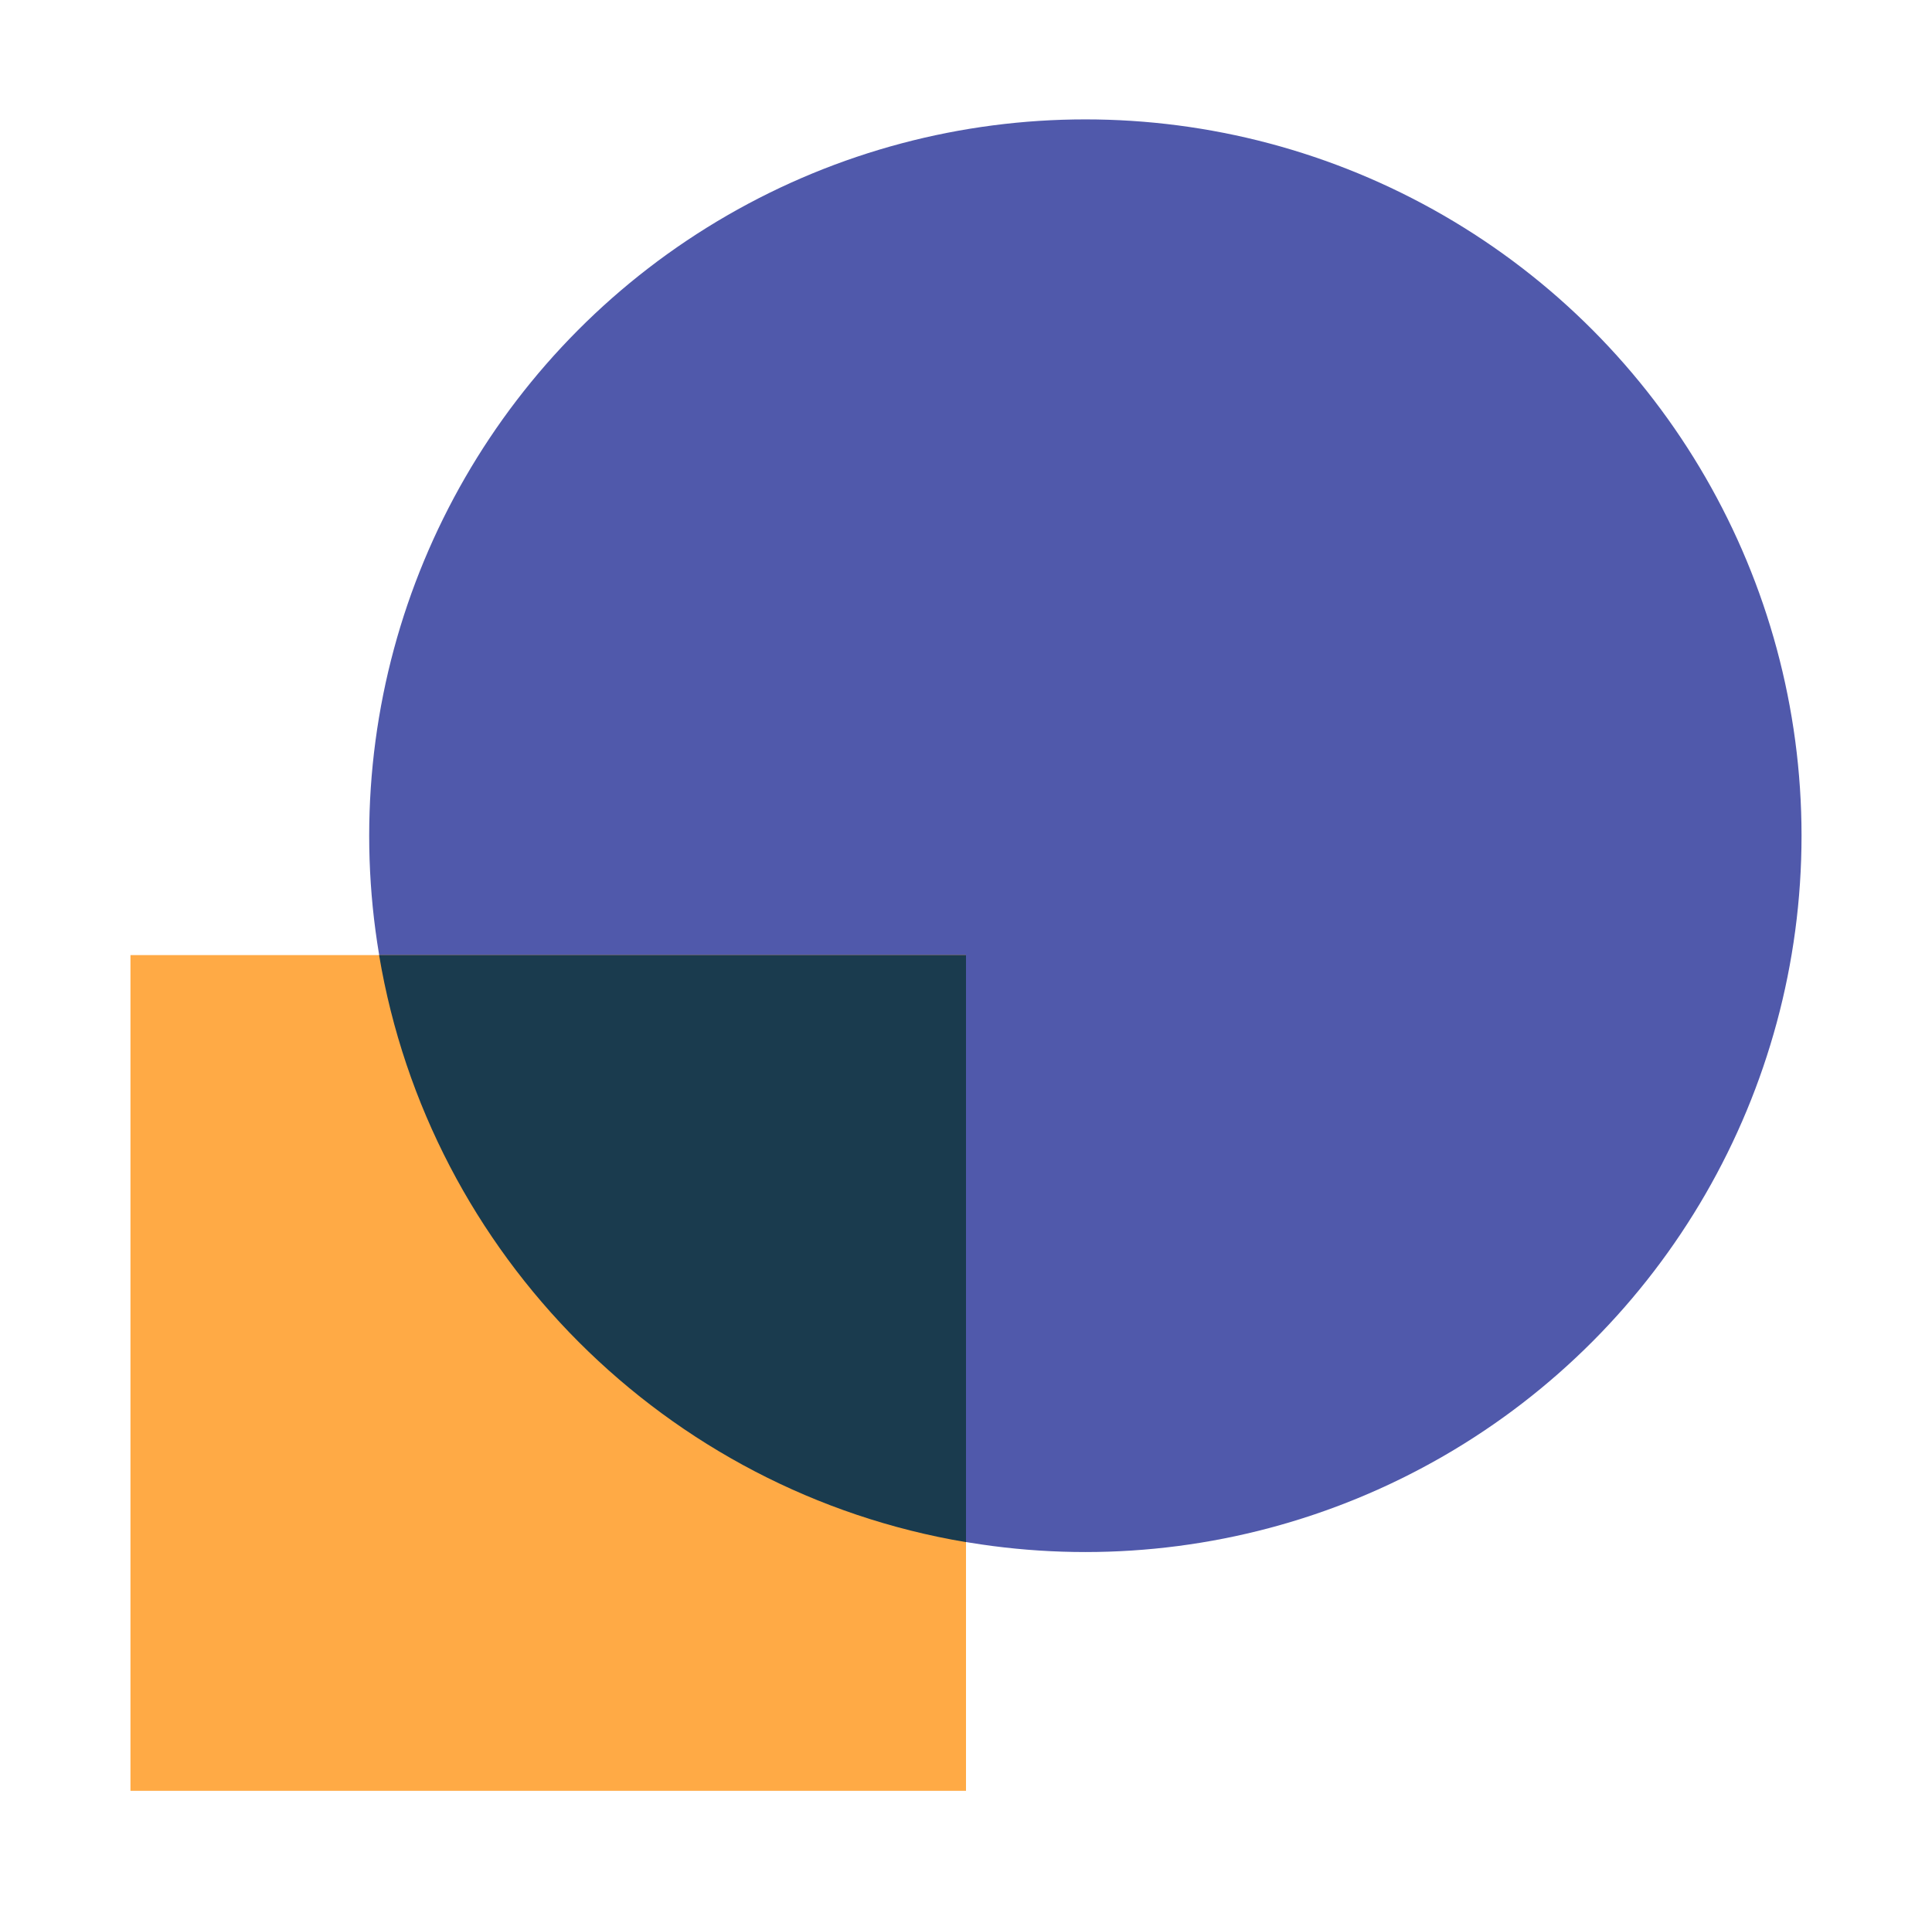
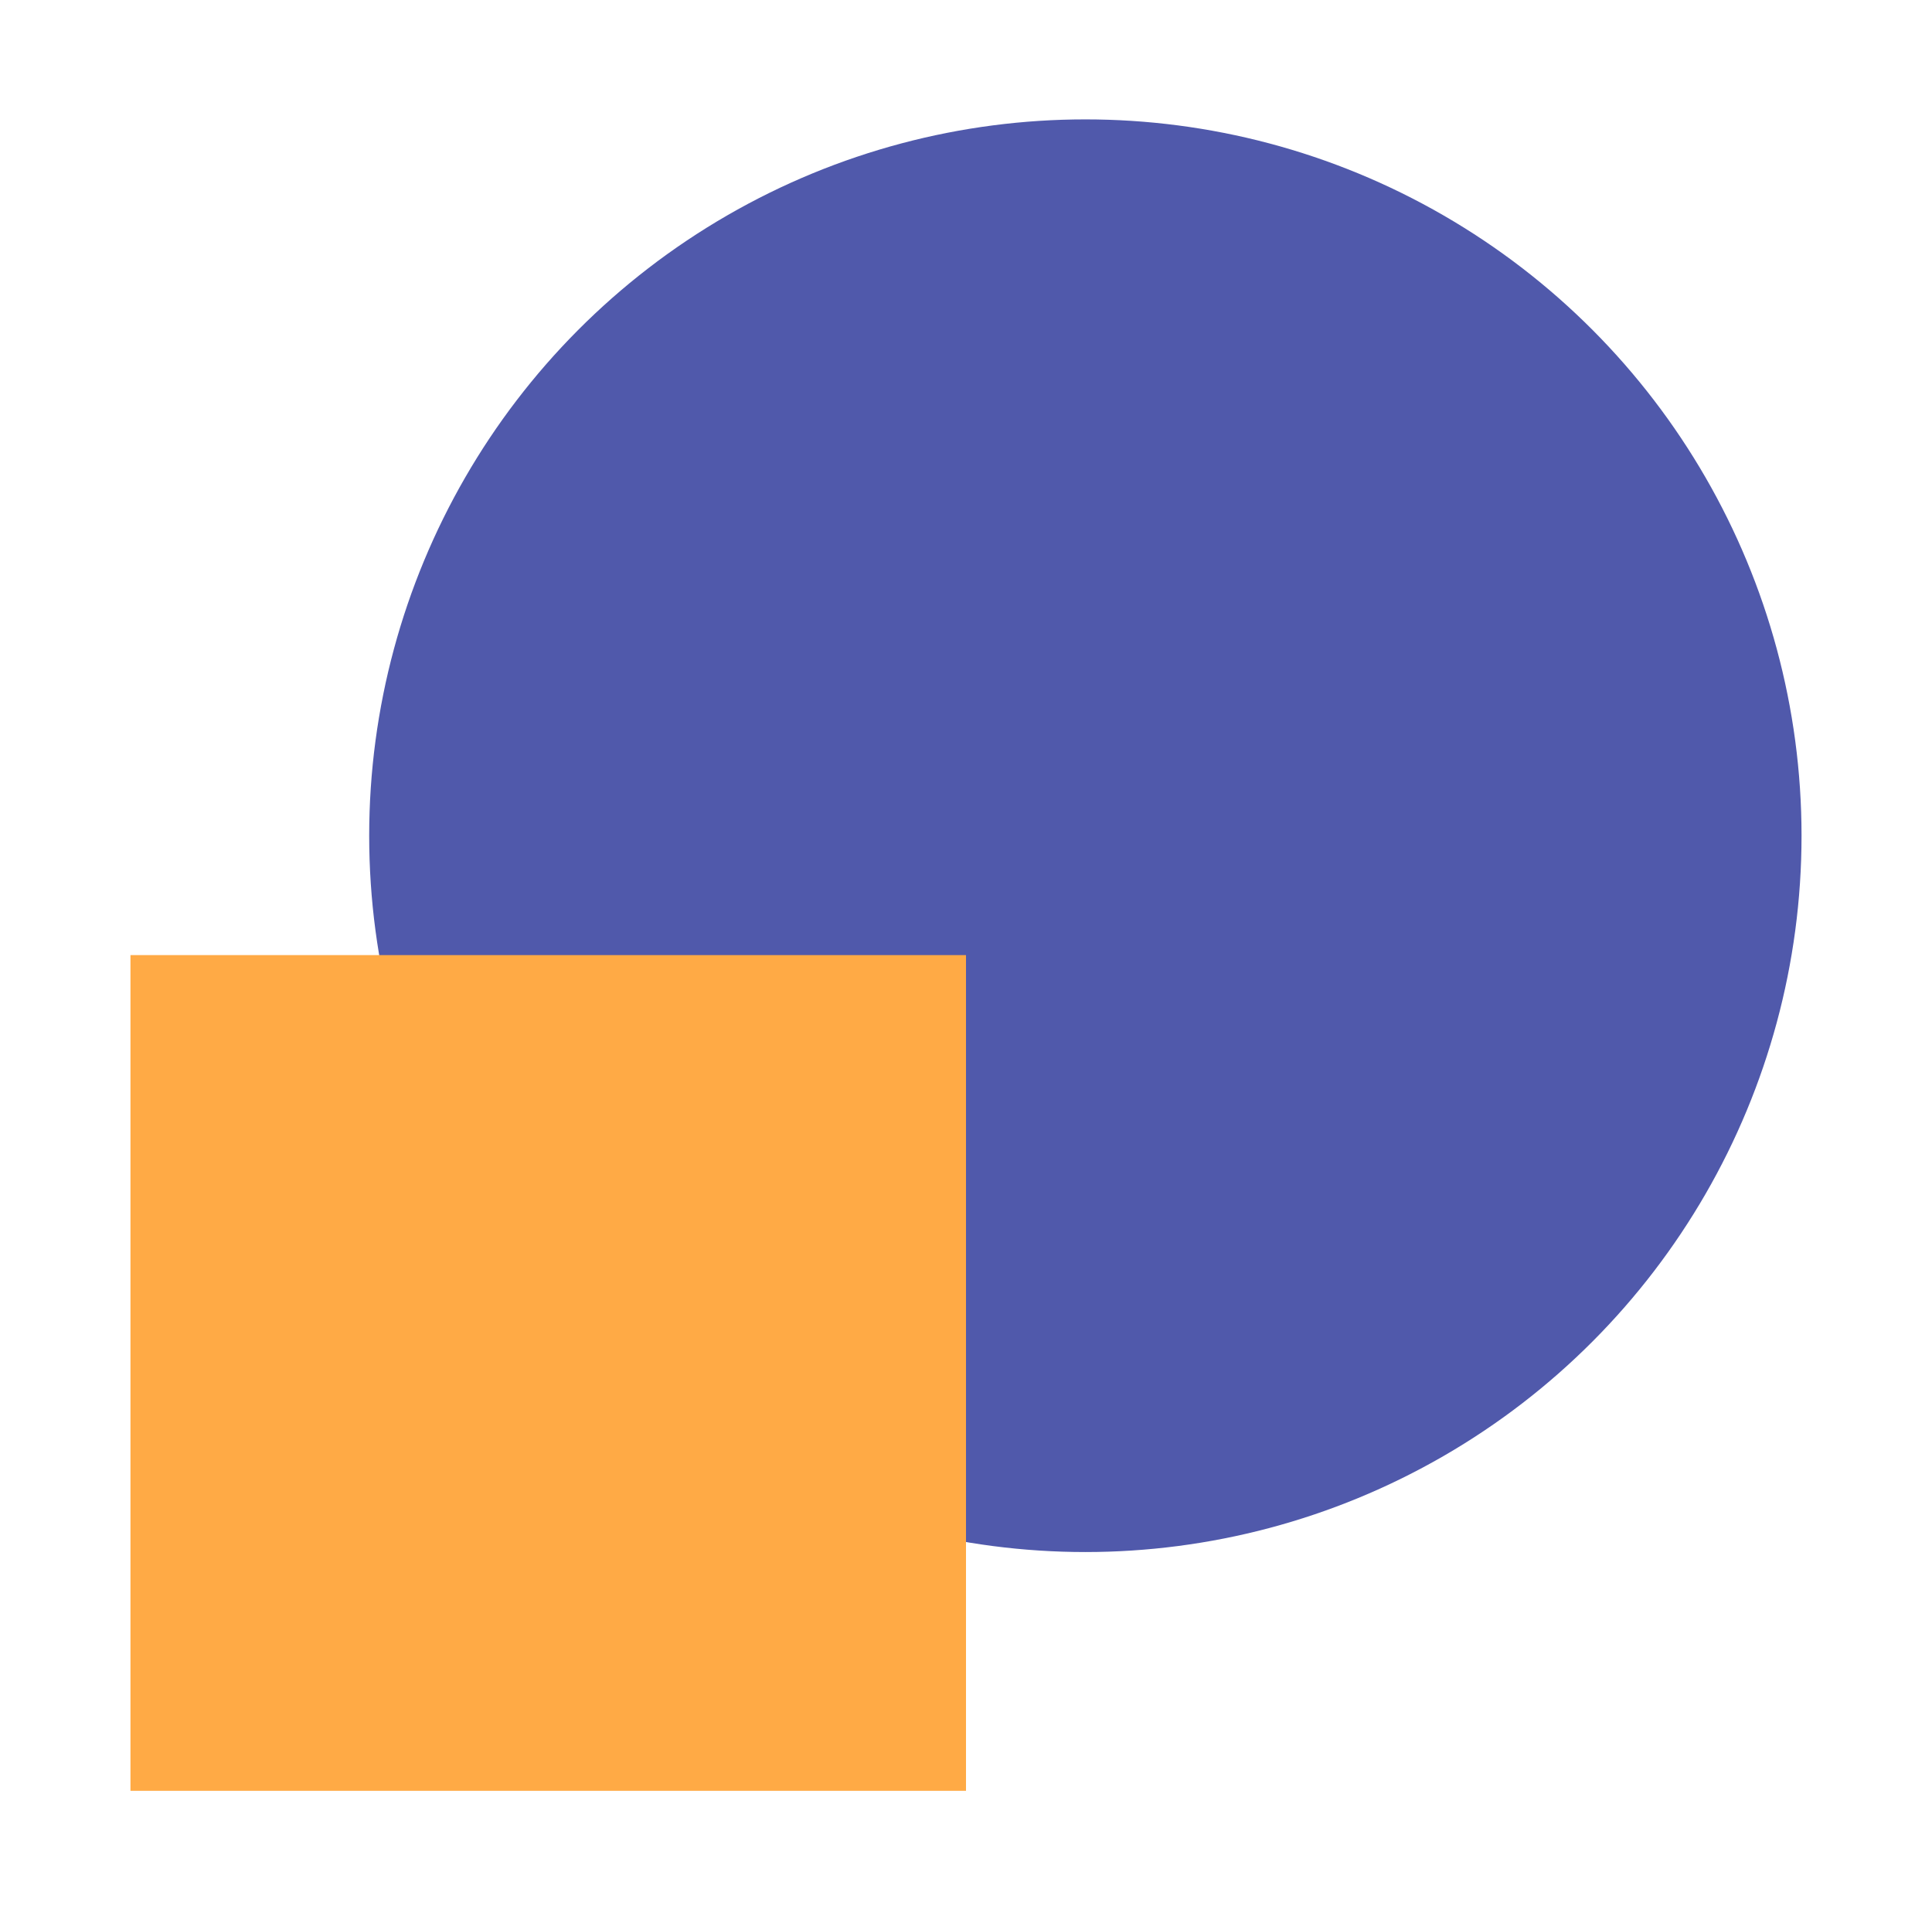
<svg xmlns="http://www.w3.org/2000/svg" width="87" height="86" viewBox="0 0 87 86" fill="none">
  <circle cx="48.875" cy="37.625" r="32.25" fill="#5059AB" />
  <rect x="5.875" y="80.625" width="37.625" height="37.625" transform="rotate(-90 5.875 80.625)" fill="#FFAA45" />
-   <path fill-rule="evenodd" clip-rule="evenodd" d="M17.071 43L43.5 43L43.5 69.429C29.995 67.163 19.337 56.505 17.071 43Z" fill="#1A3B4E" />
</svg>